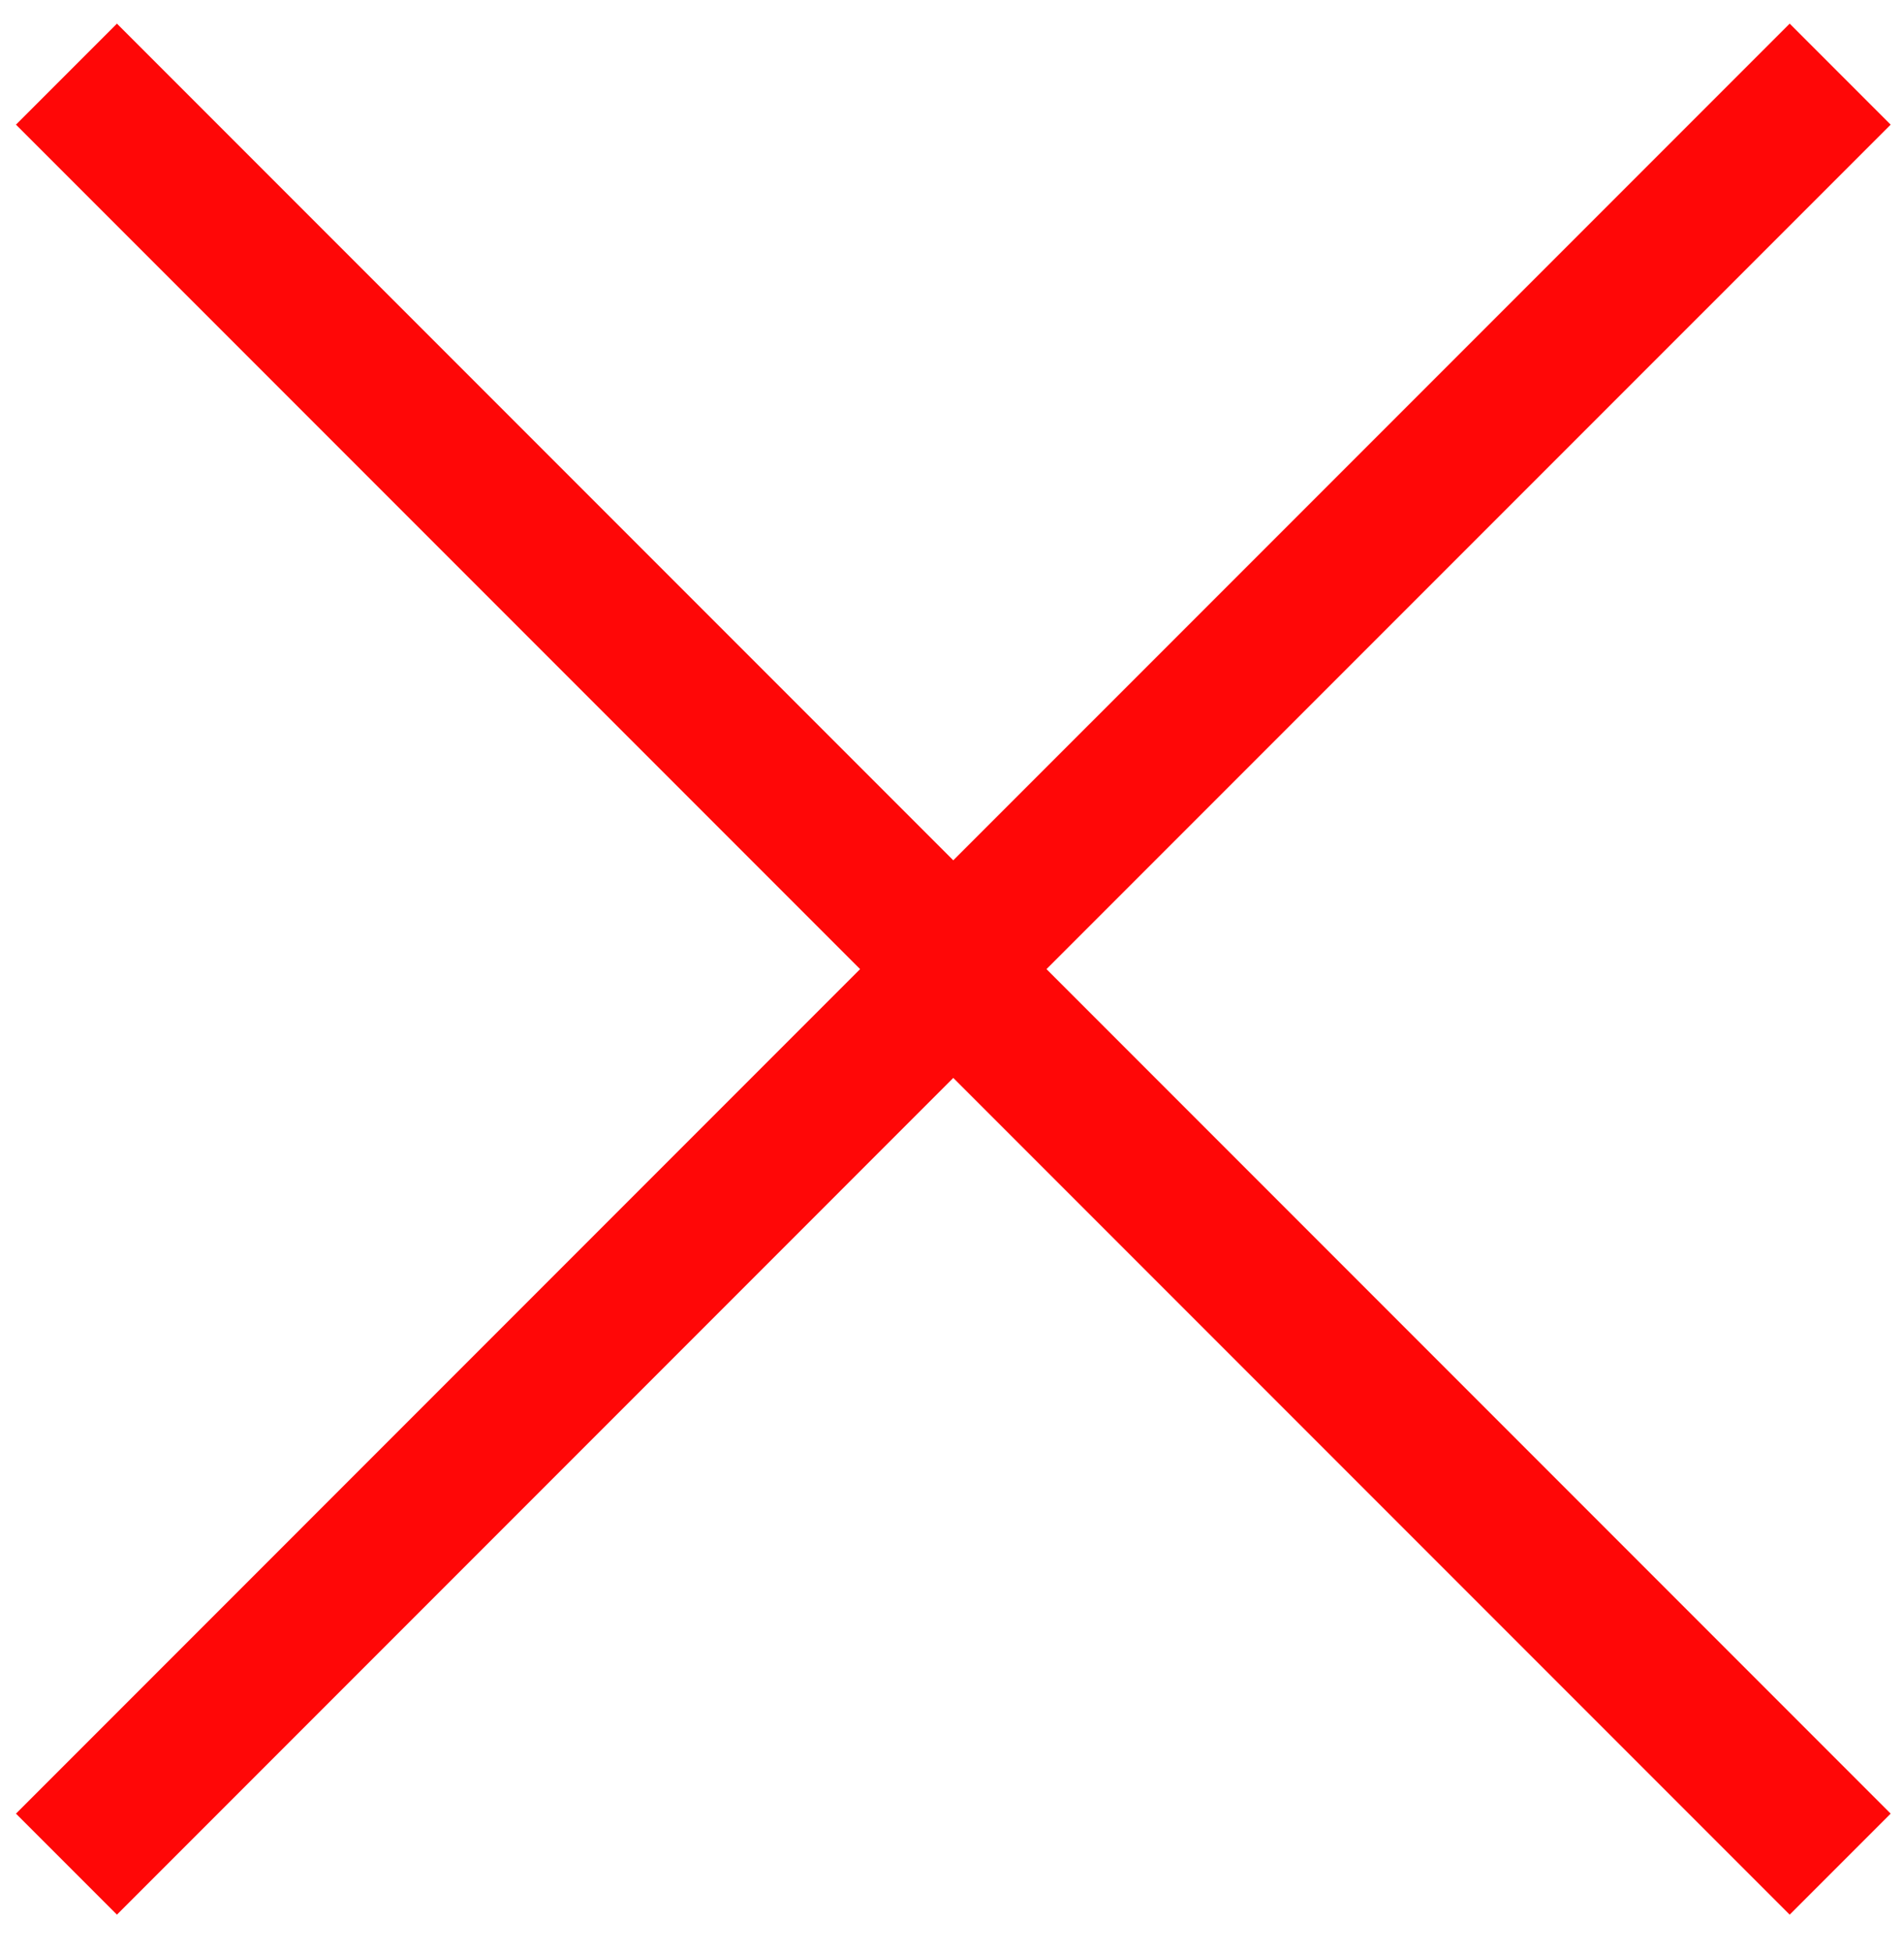
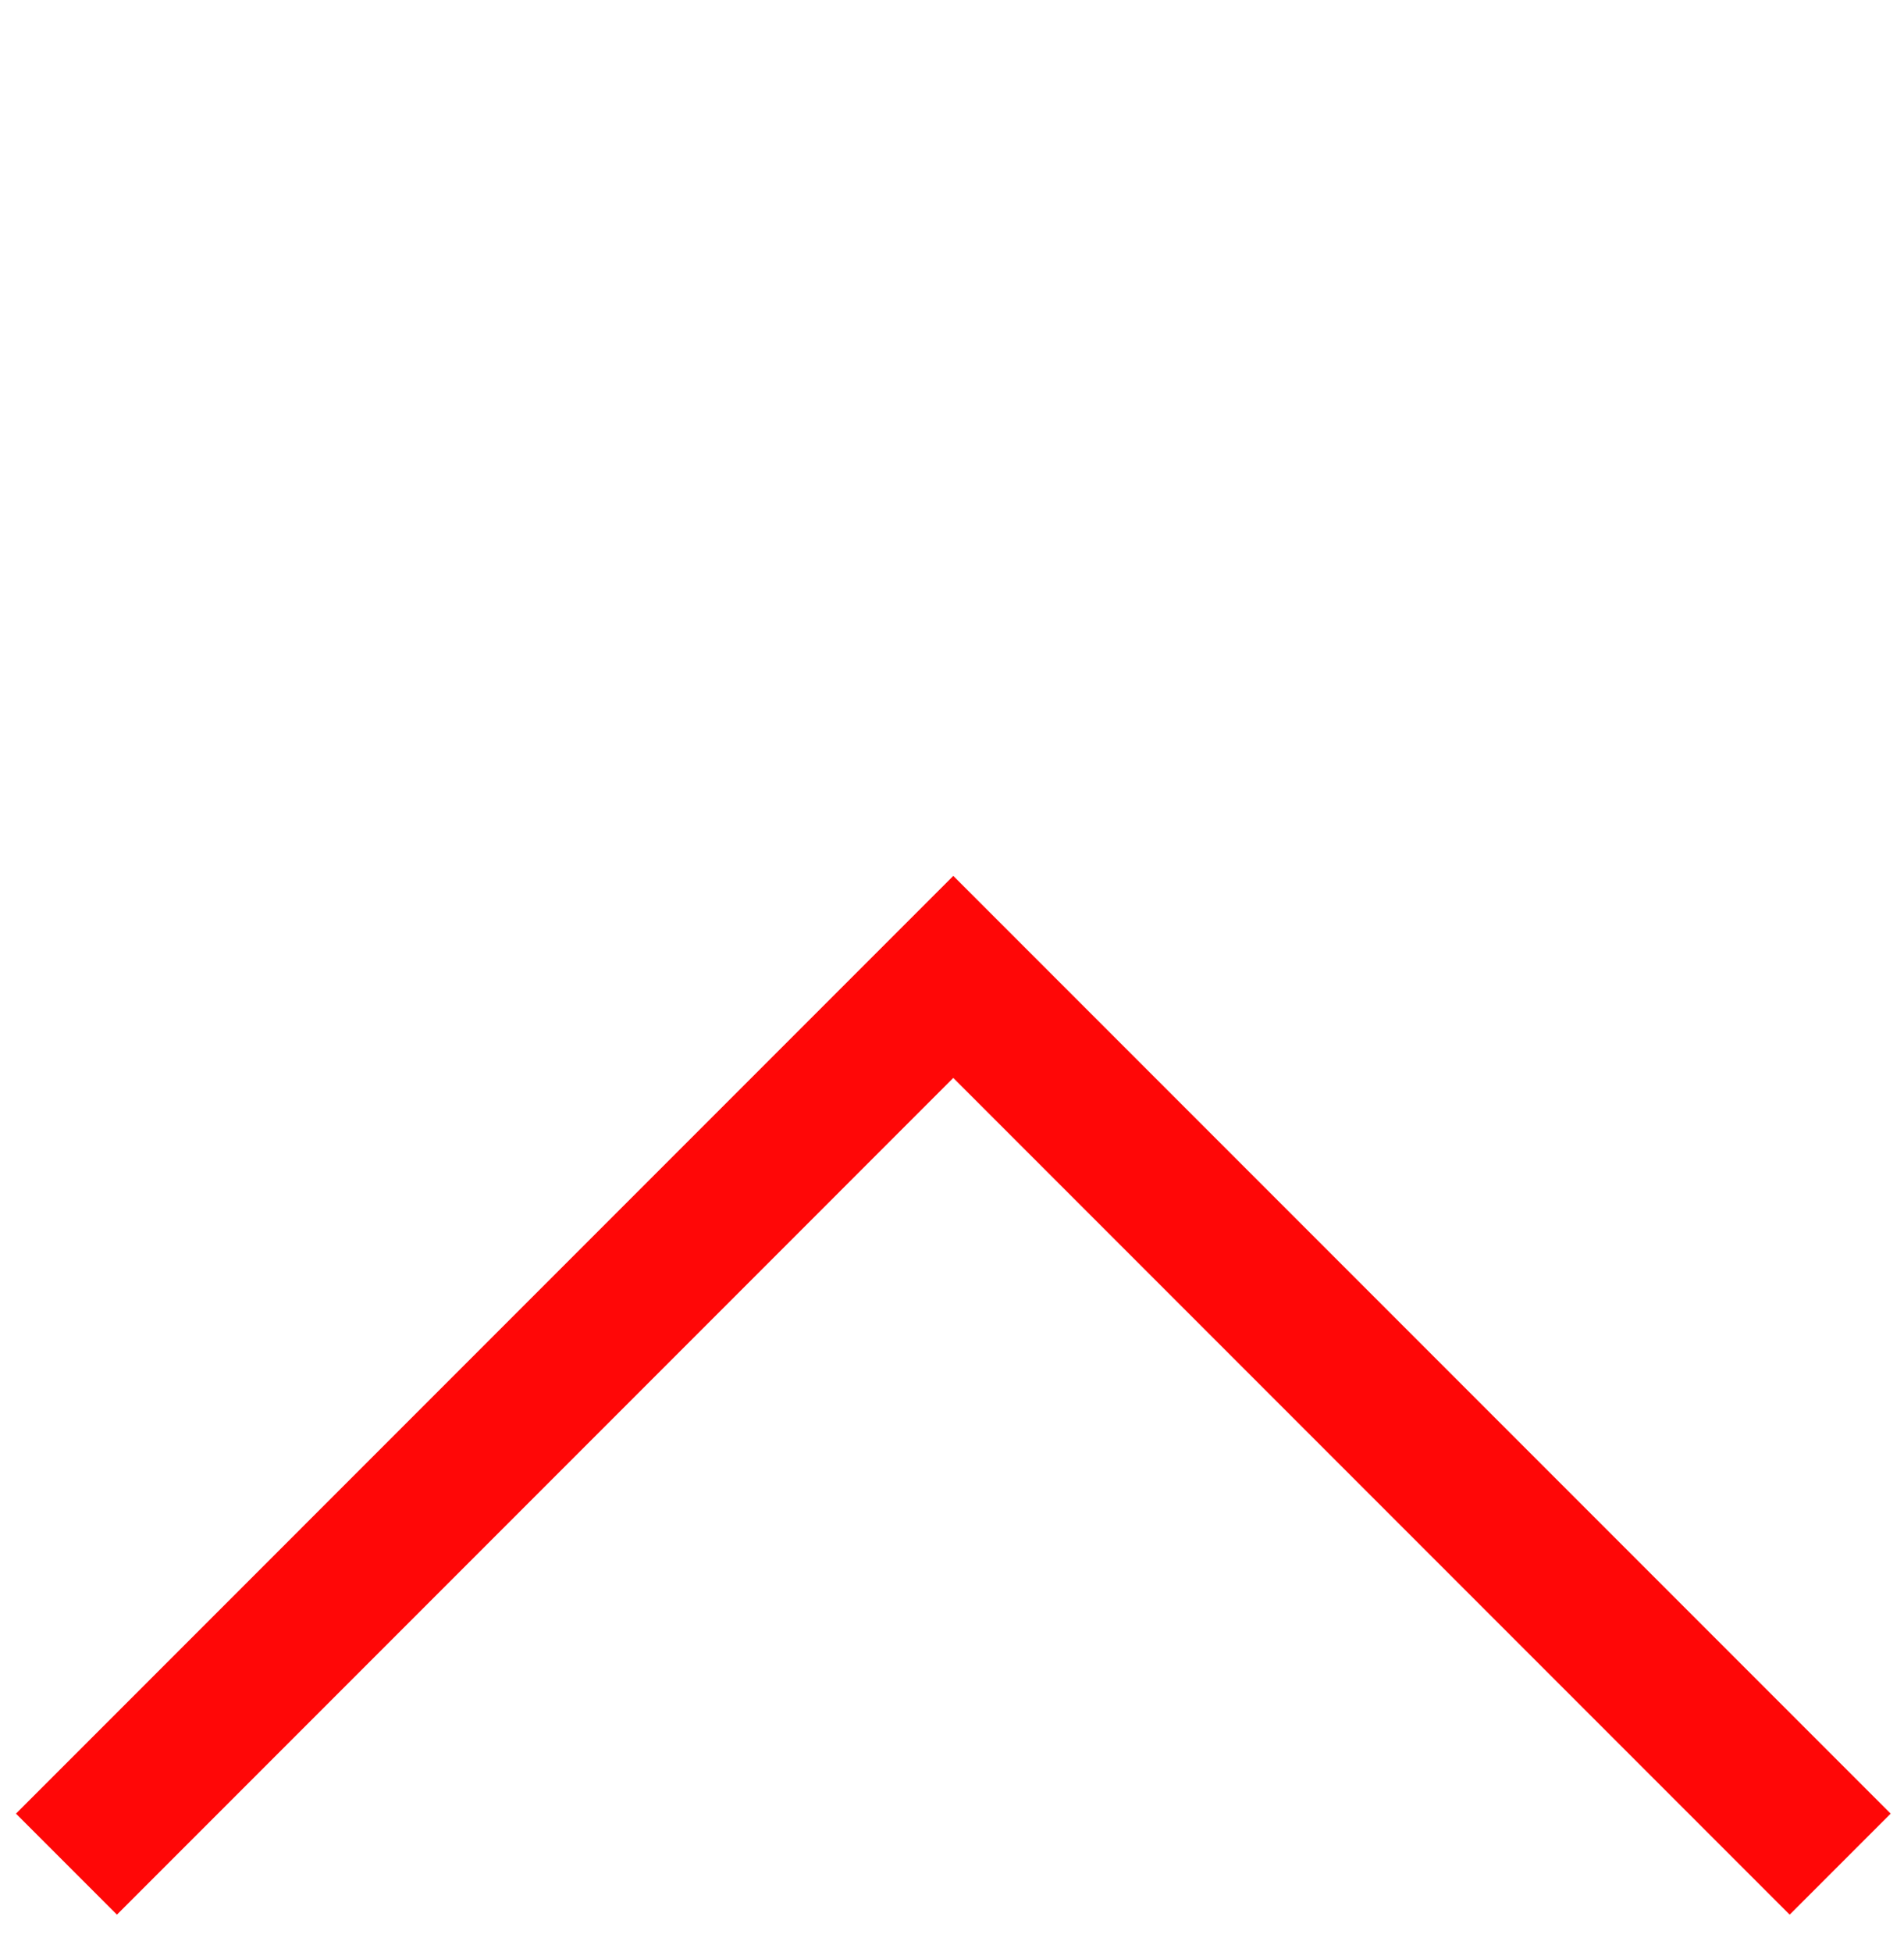
<svg xmlns="http://www.w3.org/2000/svg" width="40" height="41" viewBox="0 0 40 41" fill="none">
-   <path d="M1.396 1.557L20.027 20.188L38.659 1.557" stroke="#FF0707" stroke-width="3" />
  <path d="M38.659 39.147L20.027 20.515L1.396 39.147" stroke="#FF0707" stroke-width="3" />
</svg>